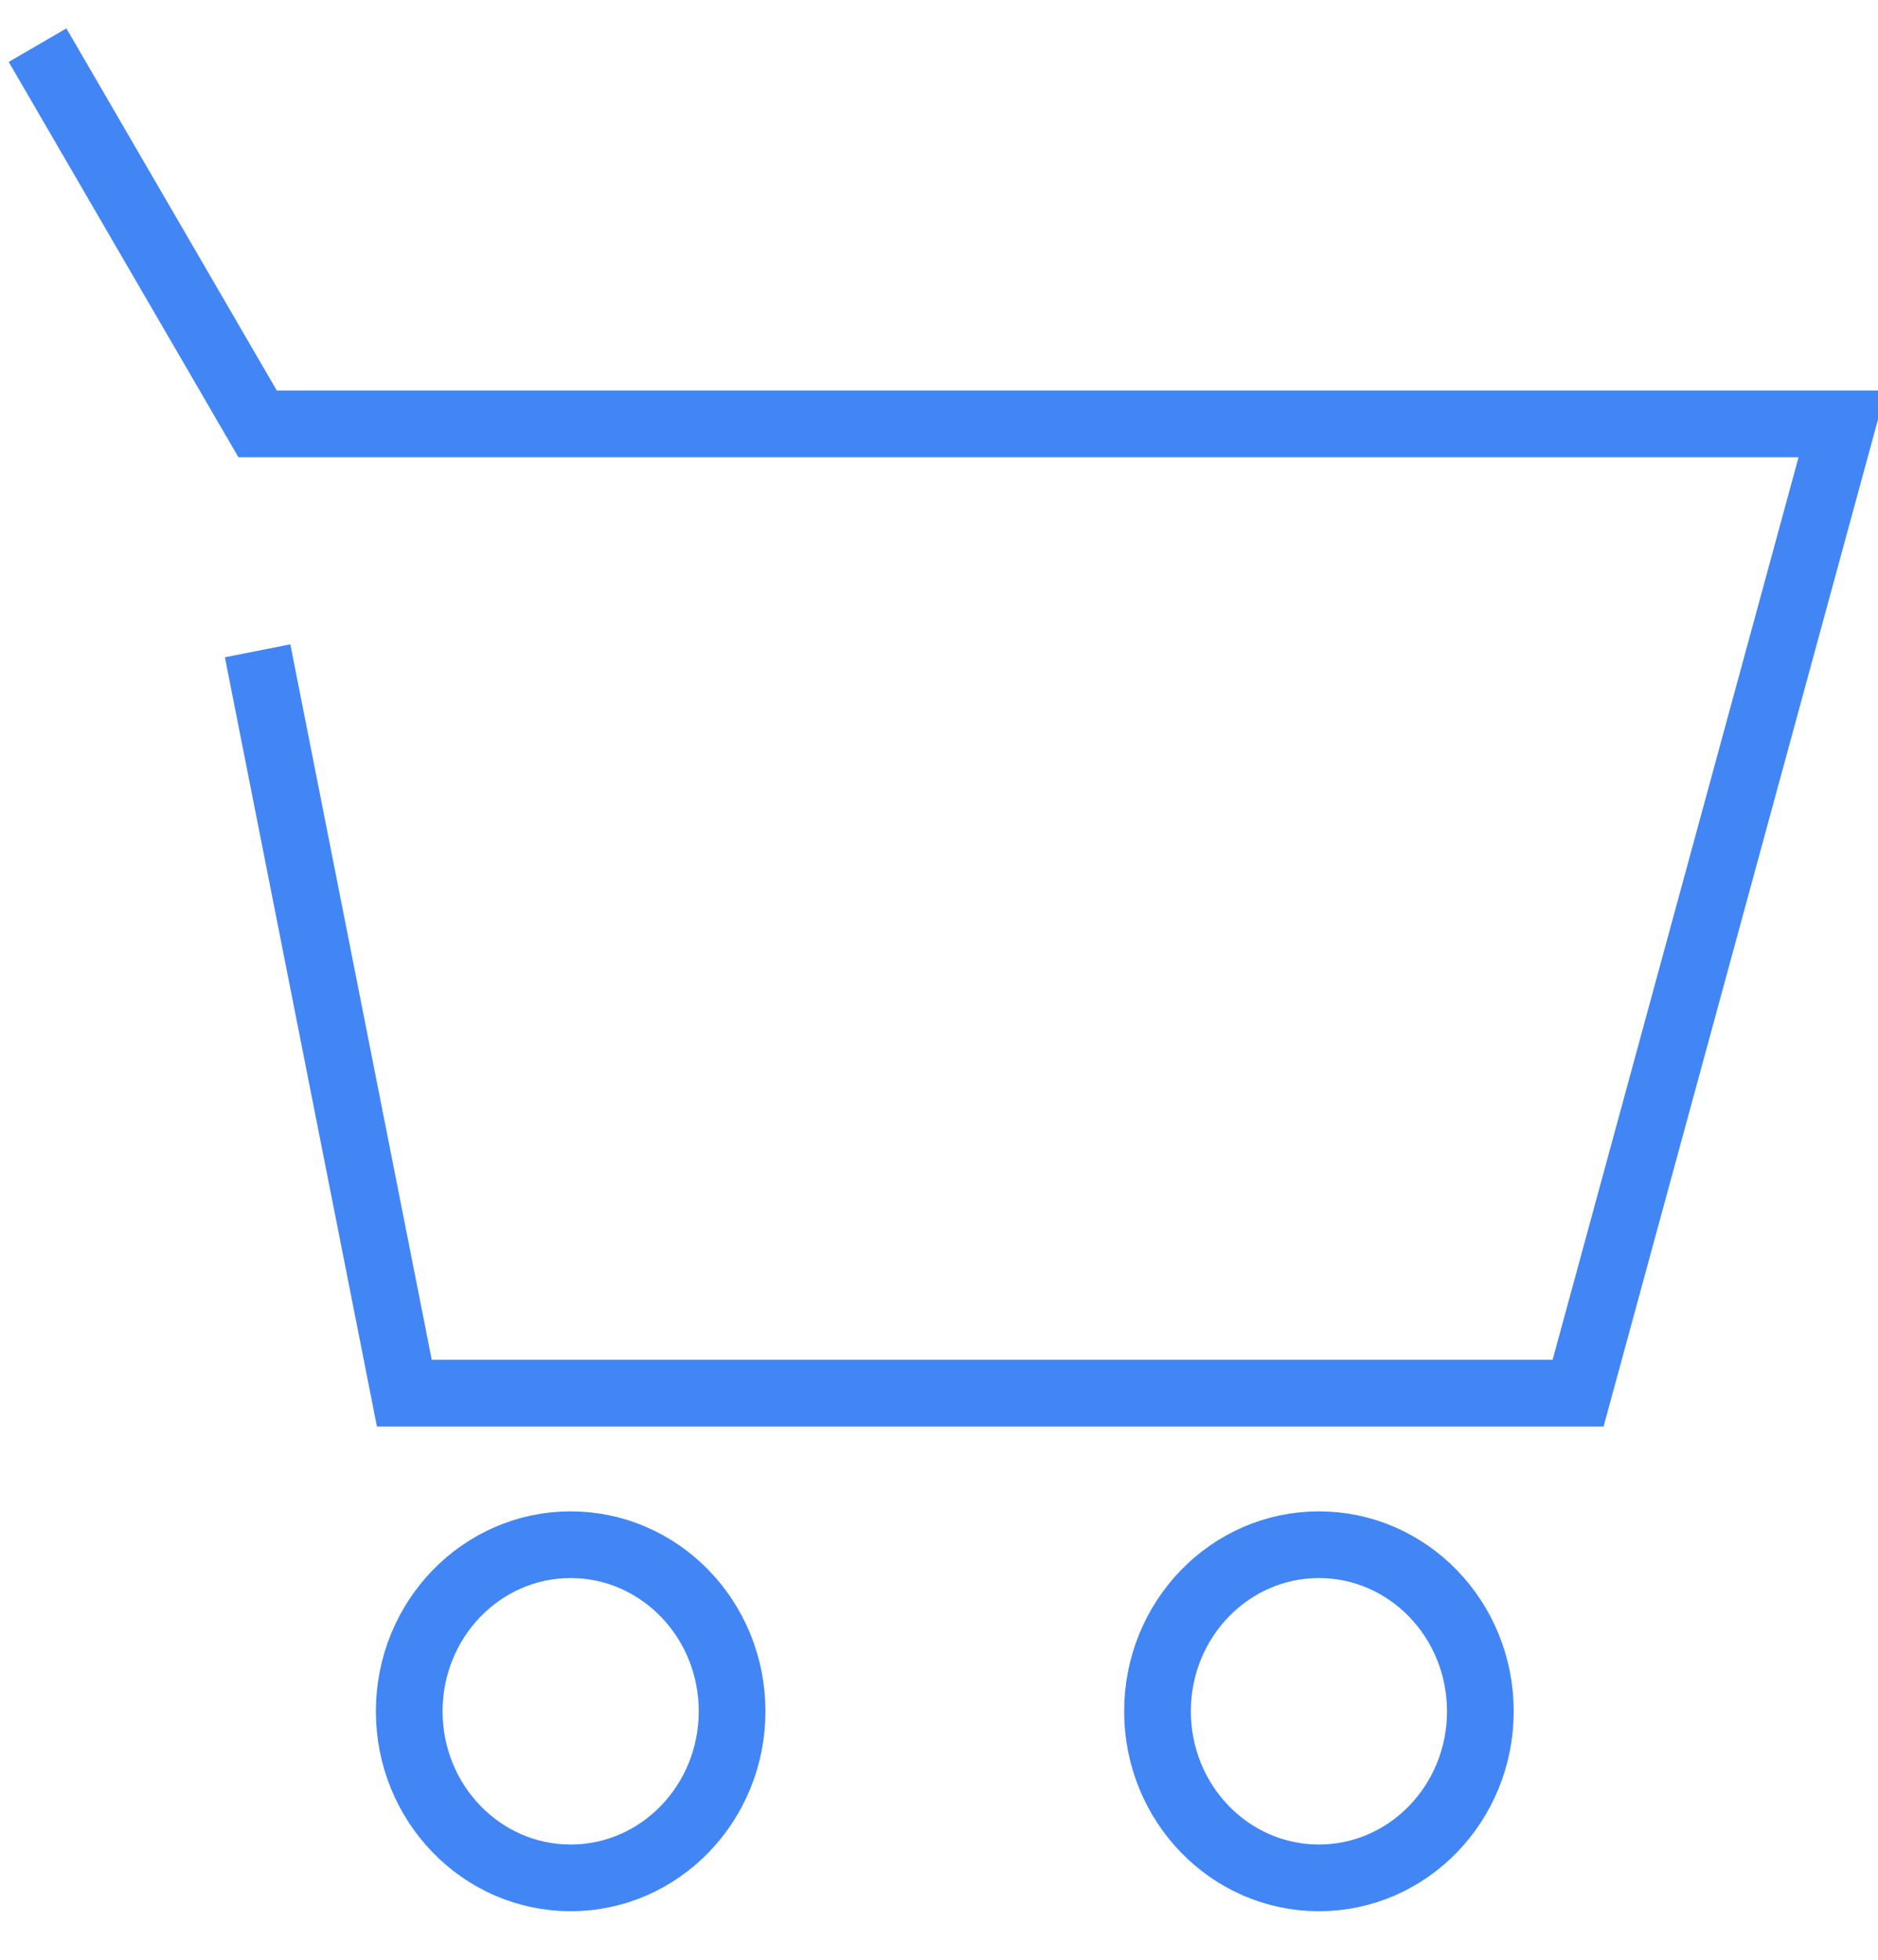
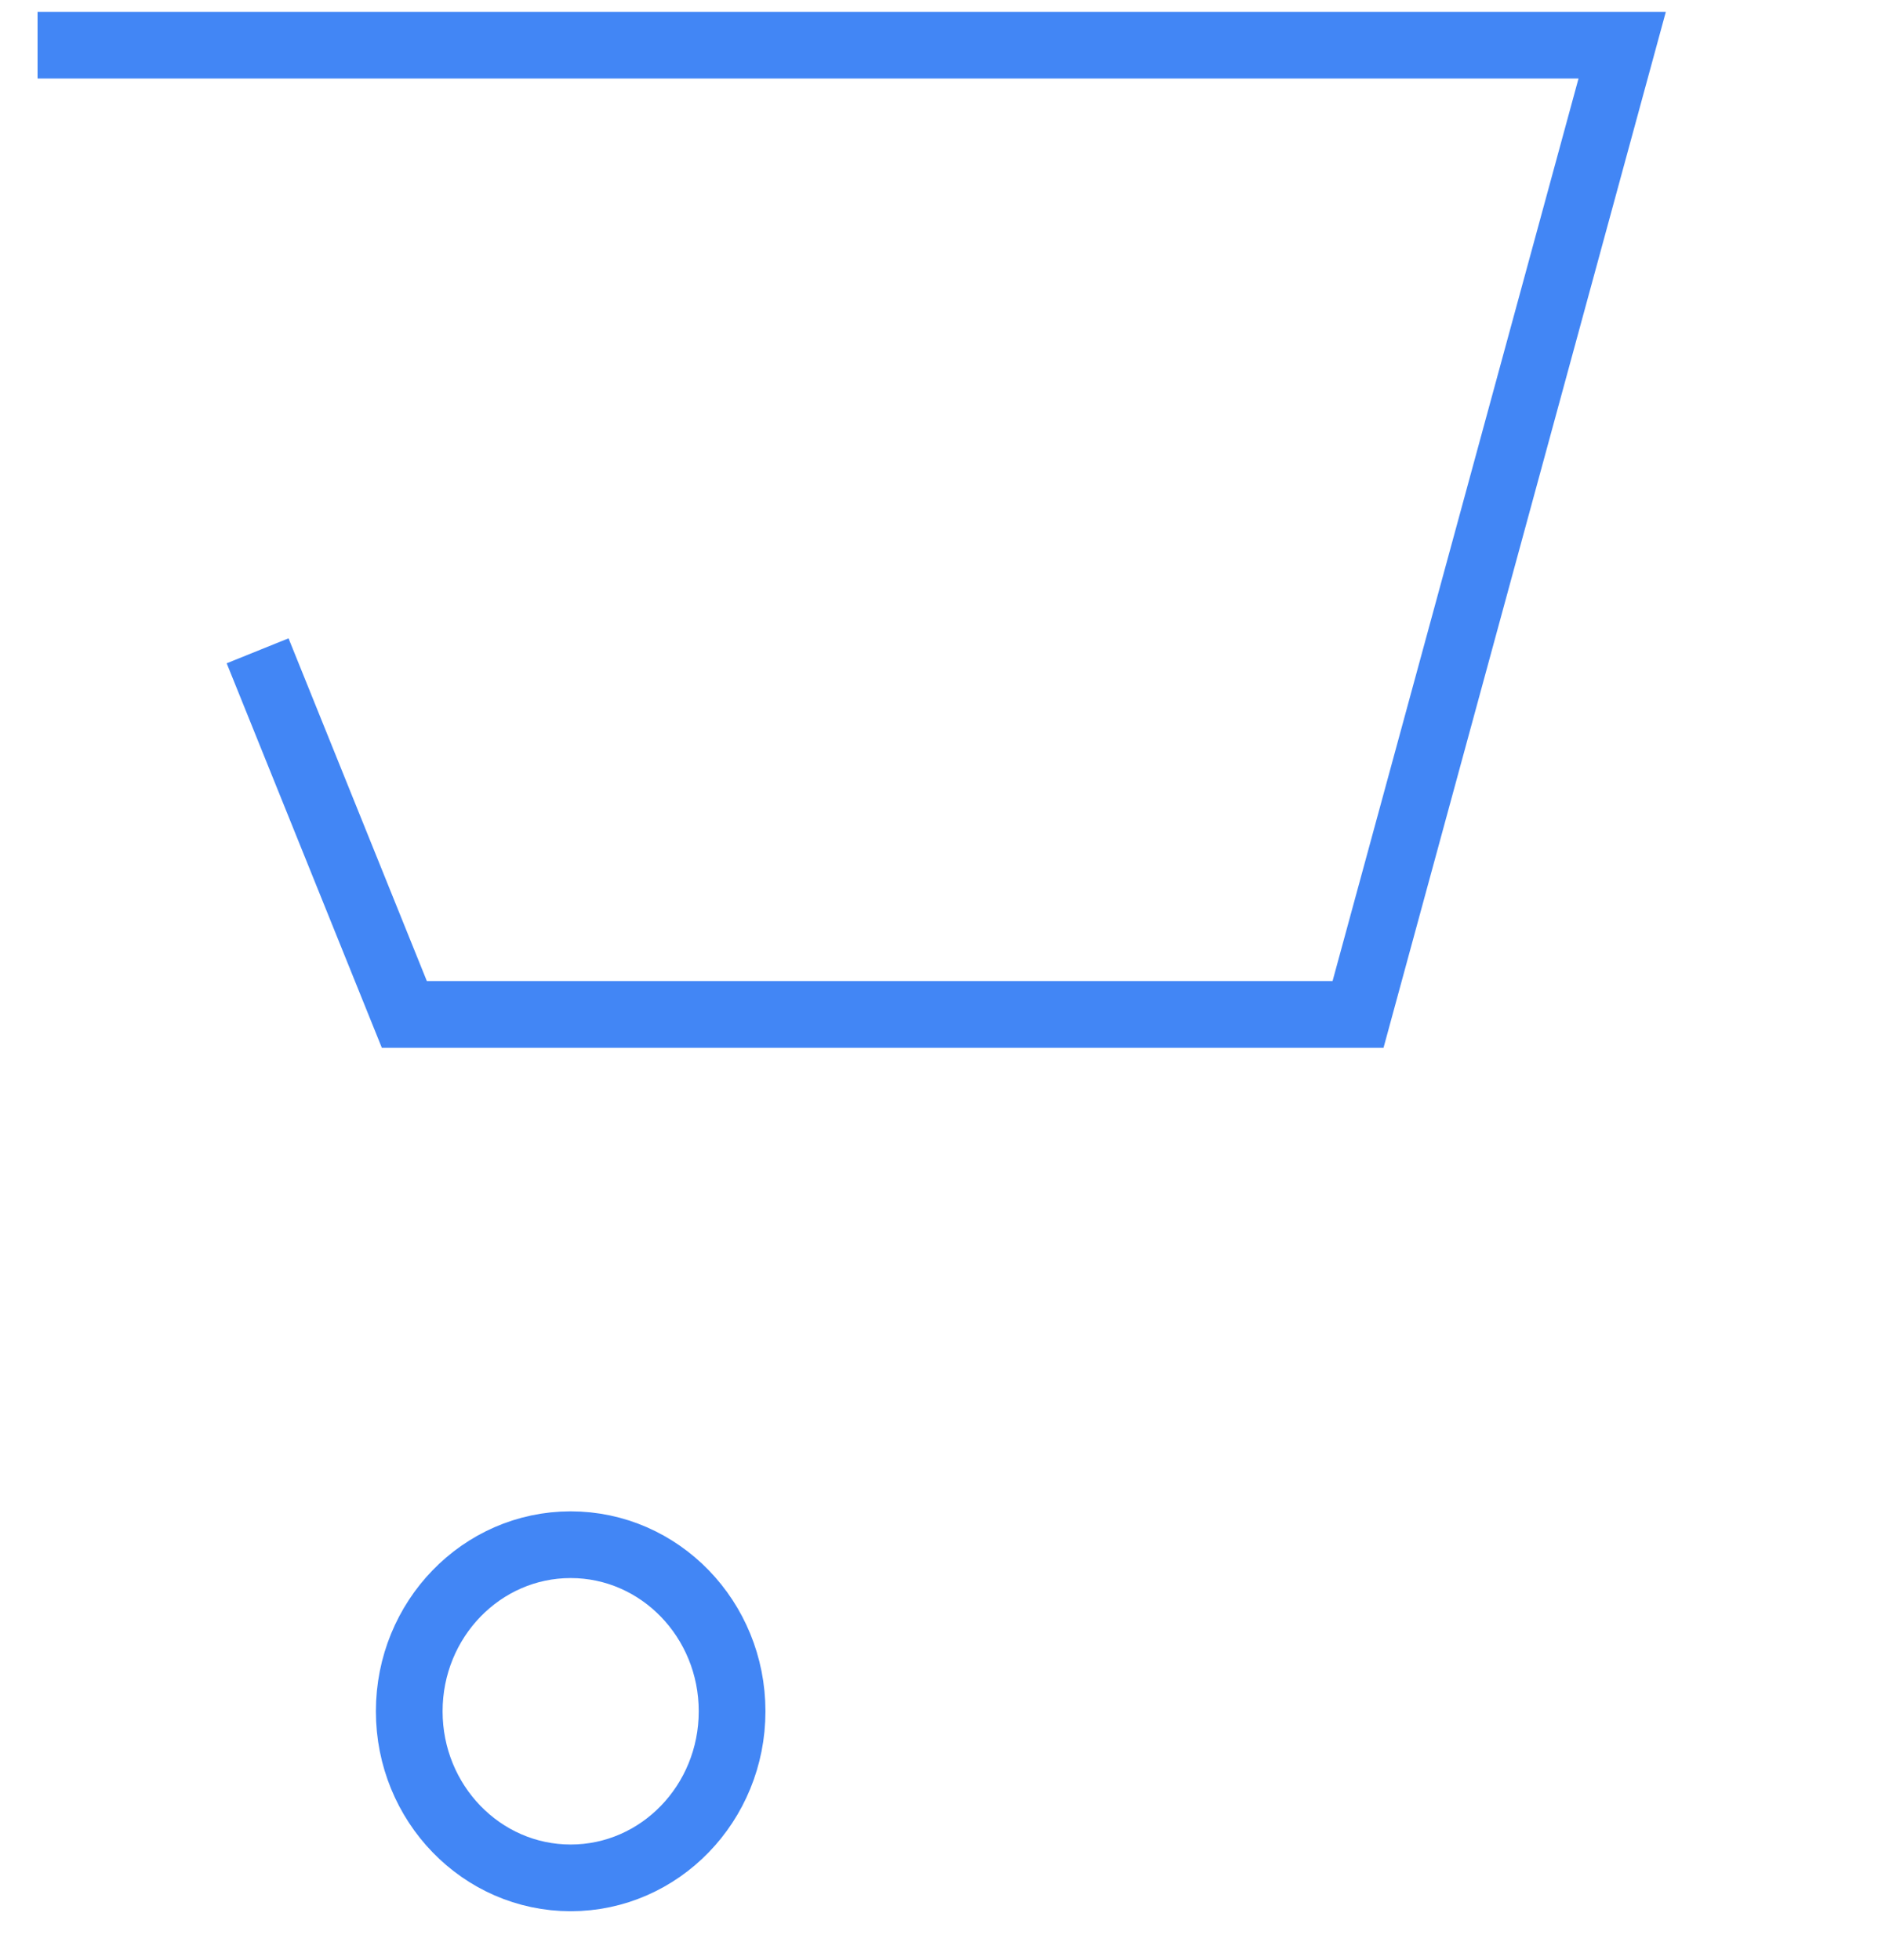
<svg xmlns="http://www.w3.org/2000/svg" width="23" height="24" viewBox="0 0 23 24">
  <g fill="none" fill-rule="evenodd" stroke="#4286F5" stroke-width=".817">
-     <path d="M.46.553l2.695 4.638h19.407l-3.235 11.87H4.952L3.155 7.97" />
+     <path d="M.46.553h19.407l-3.235 11.87H4.952L3.155 7.97" />
    <ellipse cx="6.989" cy="20.957" rx="1.977" ry="2.04" />
-     <ellipse cx="16.153" cy="20.957" rx="1.977" ry="2.04" />
  </g>
</svg>